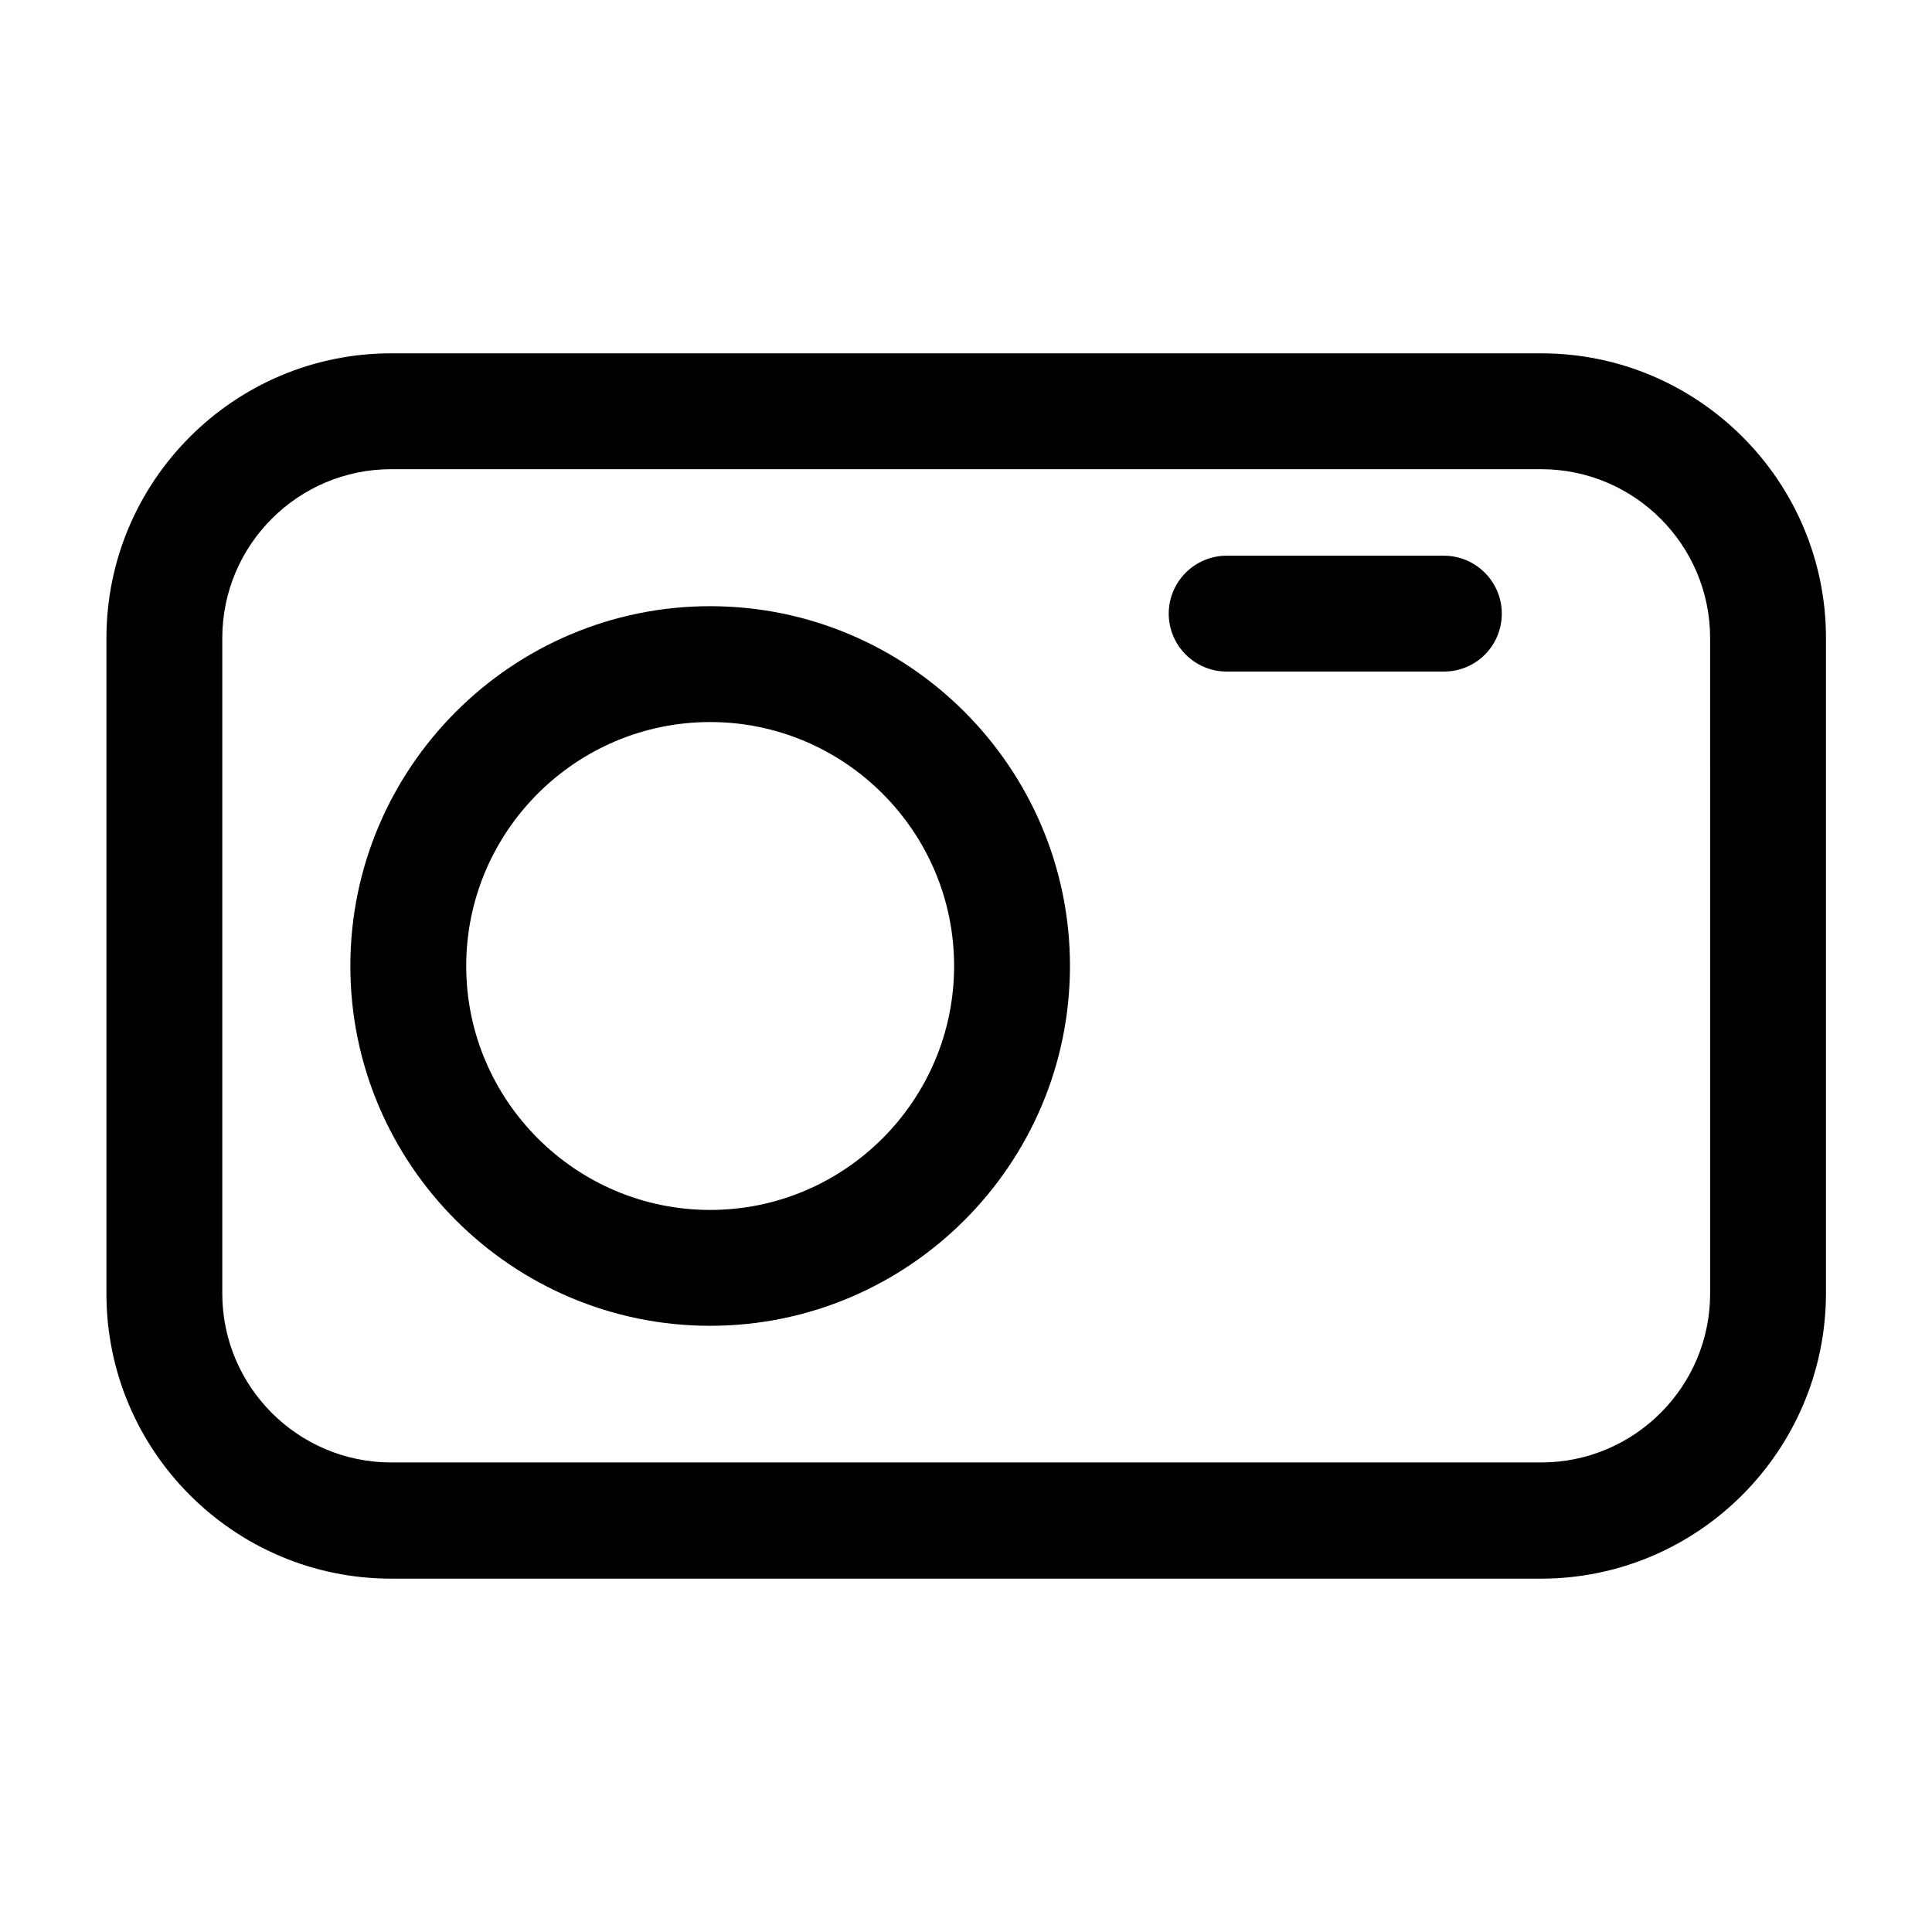
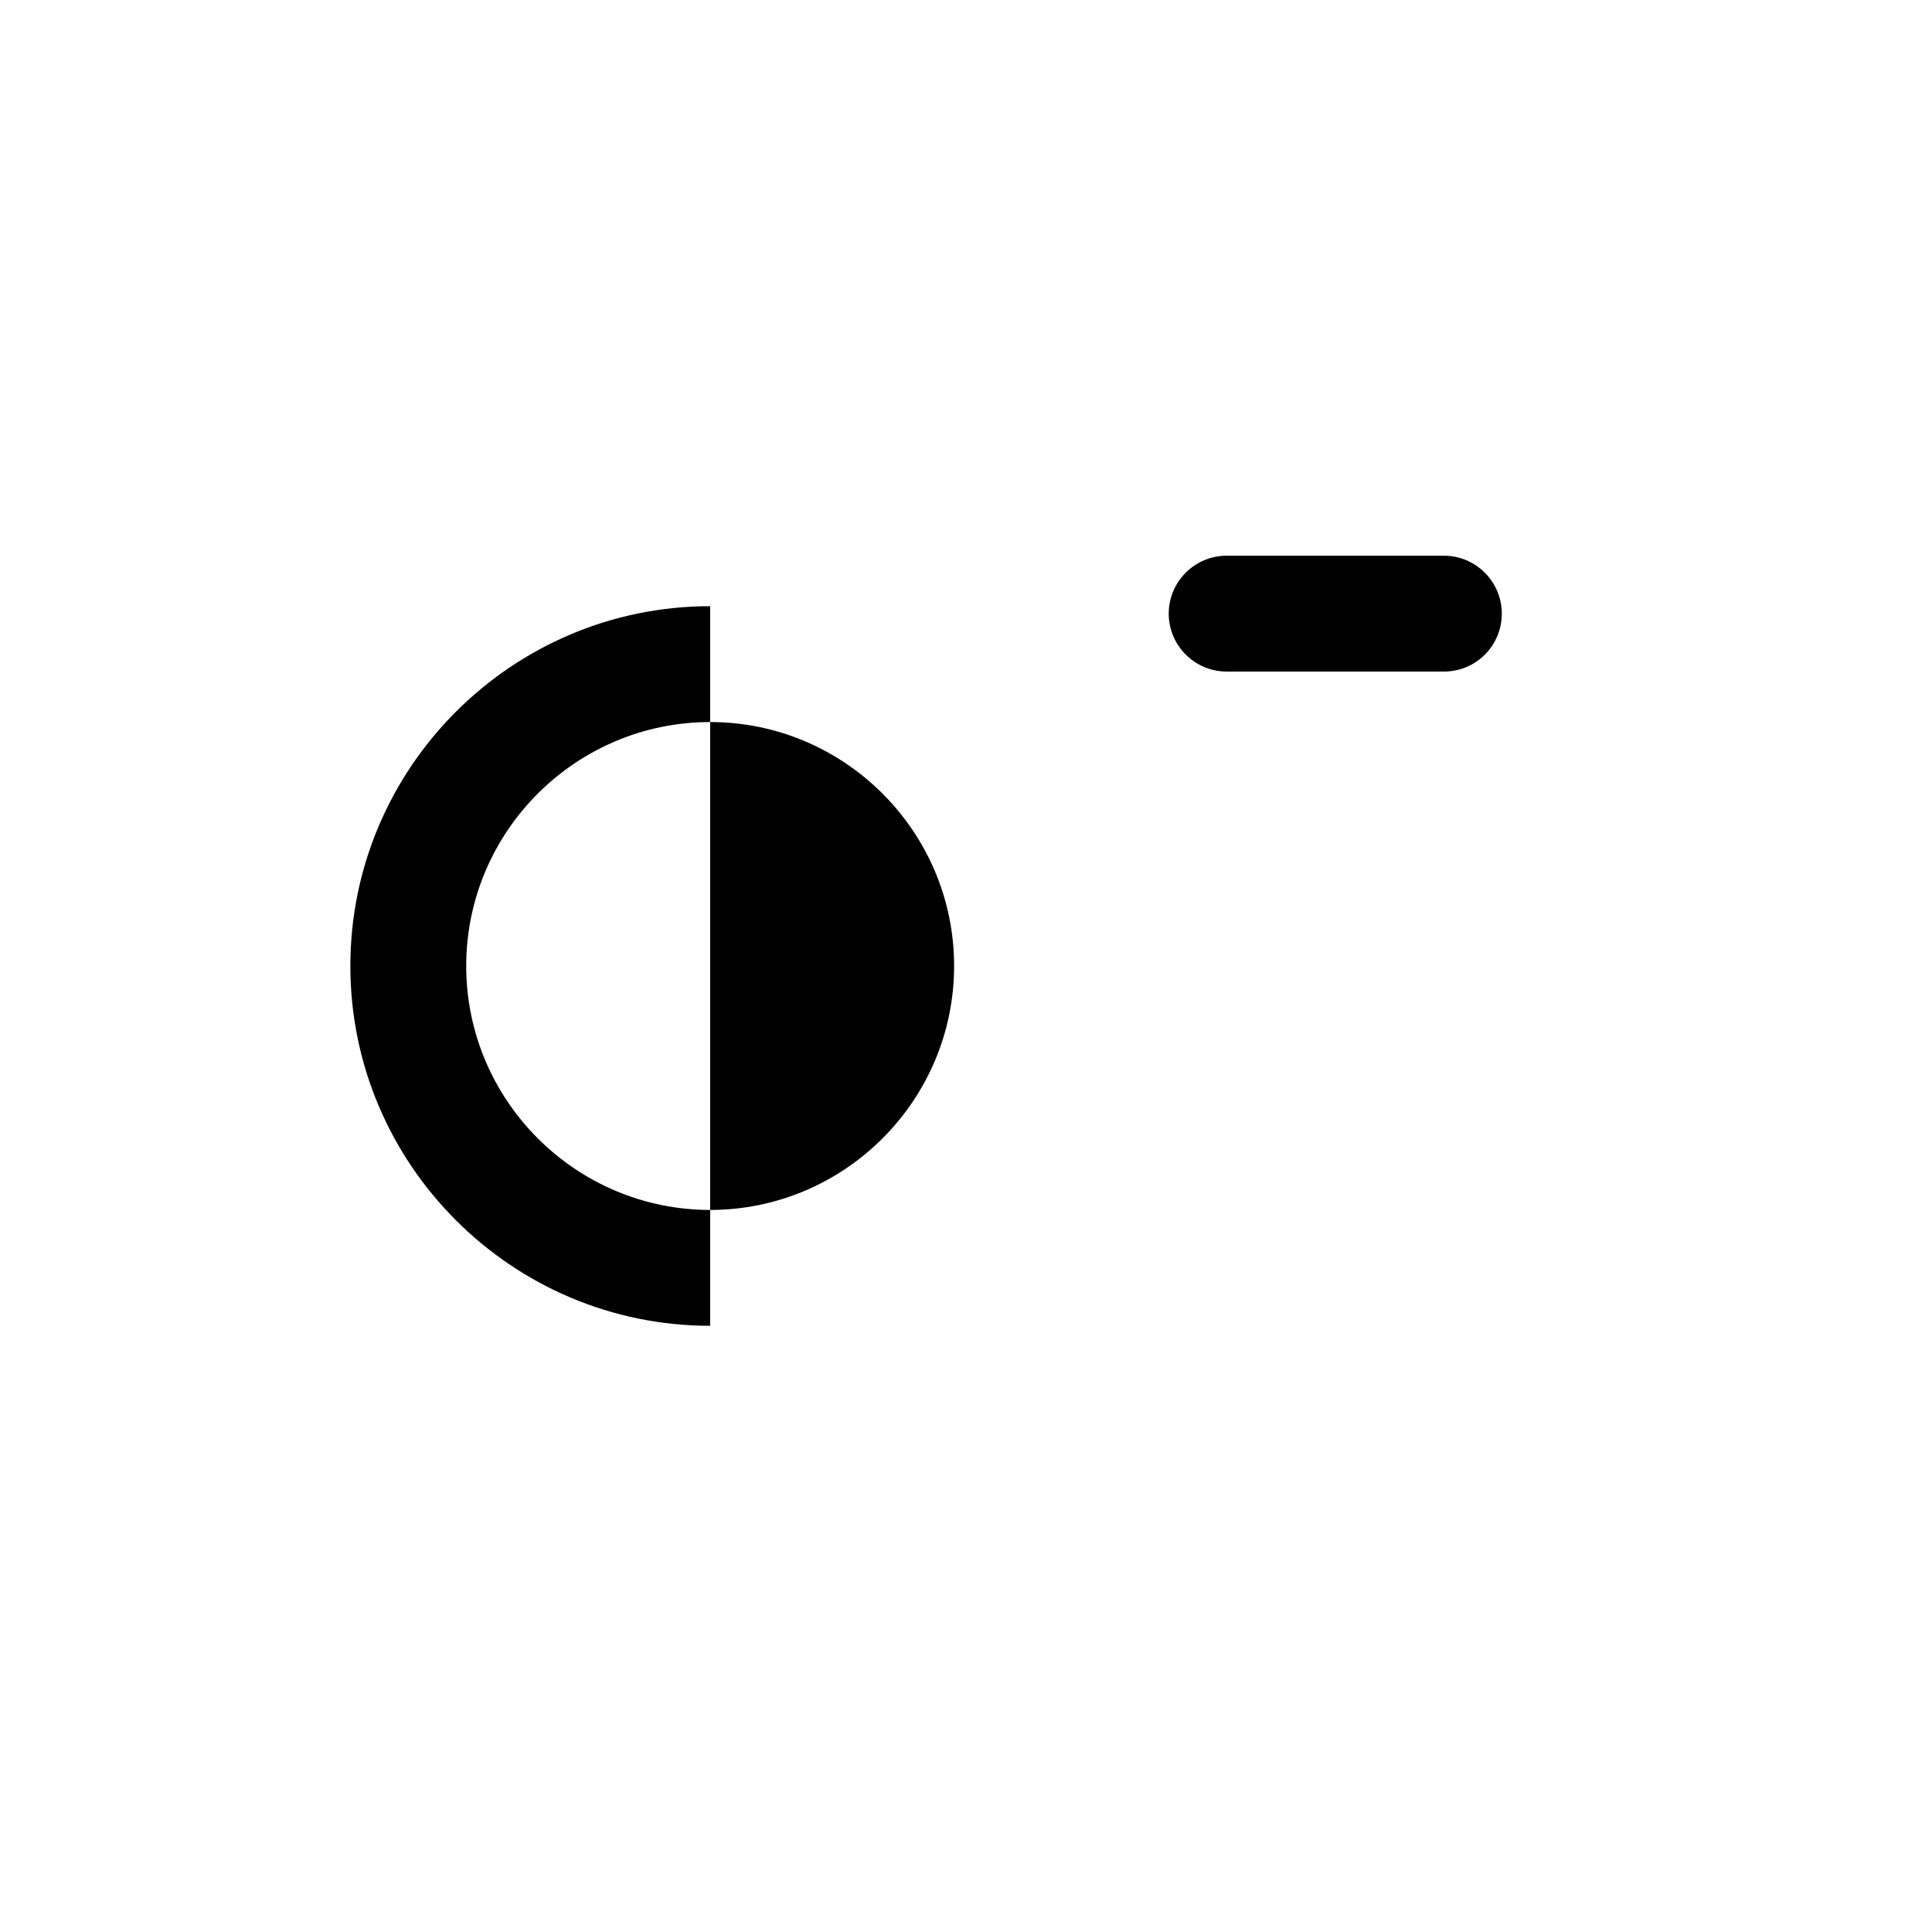
<svg xmlns="http://www.w3.org/2000/svg" fill="#000000" width="800px" height="800px" version="1.1" viewBox="144 144 512 512">
  <g>
-     <path d="m332.2 495.35c-52.547 0-95.352-42.805-95.352-95.352s42.805-95.352 95.352-95.352c52.547 0.004 95.352 42.809 95.352 95.355 0 52.543-42.805 95.348-95.352 95.348zm0-160c-35.621 0-64.648 29.027-64.648 64.648s29.027 64.648 64.648 64.648c35.621 0 64.648-29.027 64.648-64.648 0.004-35.617-29.027-64.648-64.648-64.648z" />
+     <path d="m332.2 495.35c-52.547 0-95.352-42.805-95.352-95.352s42.805-95.352 95.352-95.352zm0-160c-35.621 0-64.648 29.027-64.648 64.648s29.027 64.648 64.648 64.648c35.621 0 64.648-29.027 64.648-64.648 0.004-35.617-29.027-64.648-64.648-64.648z" />
    <path d="m526.64 321.97h-57.562c-8.461 0-15.352-6.887-15.352-15.352 0-8.461 6.887-15.352 15.352-15.352h57.562c8.461 0 15.352 6.887 15.352 15.352-0.004 8.461-6.793 15.352-15.352 15.352z" />
-     <path d="m552.32 562.36h-304.64c-41.625 0-75.473-33.852-75.473-75.473v-173.78c0-41.625 33.852-75.473 75.473-75.473h304.75c41.625 0 75.473 33.852 75.473 75.473v173.68c-0.098 41.723-33.949 75.574-75.574 75.574zm-304.64-294.02c-24.699 0-44.773 20.074-44.773 44.773v173.68c0 24.699 20.074 44.773 44.773 44.773h304.75c24.699 0 44.773-20.074 44.773-44.773l-0.004-173.68c0-24.699-20.074-44.773-44.773-44.773z" />
  </g>
</svg>